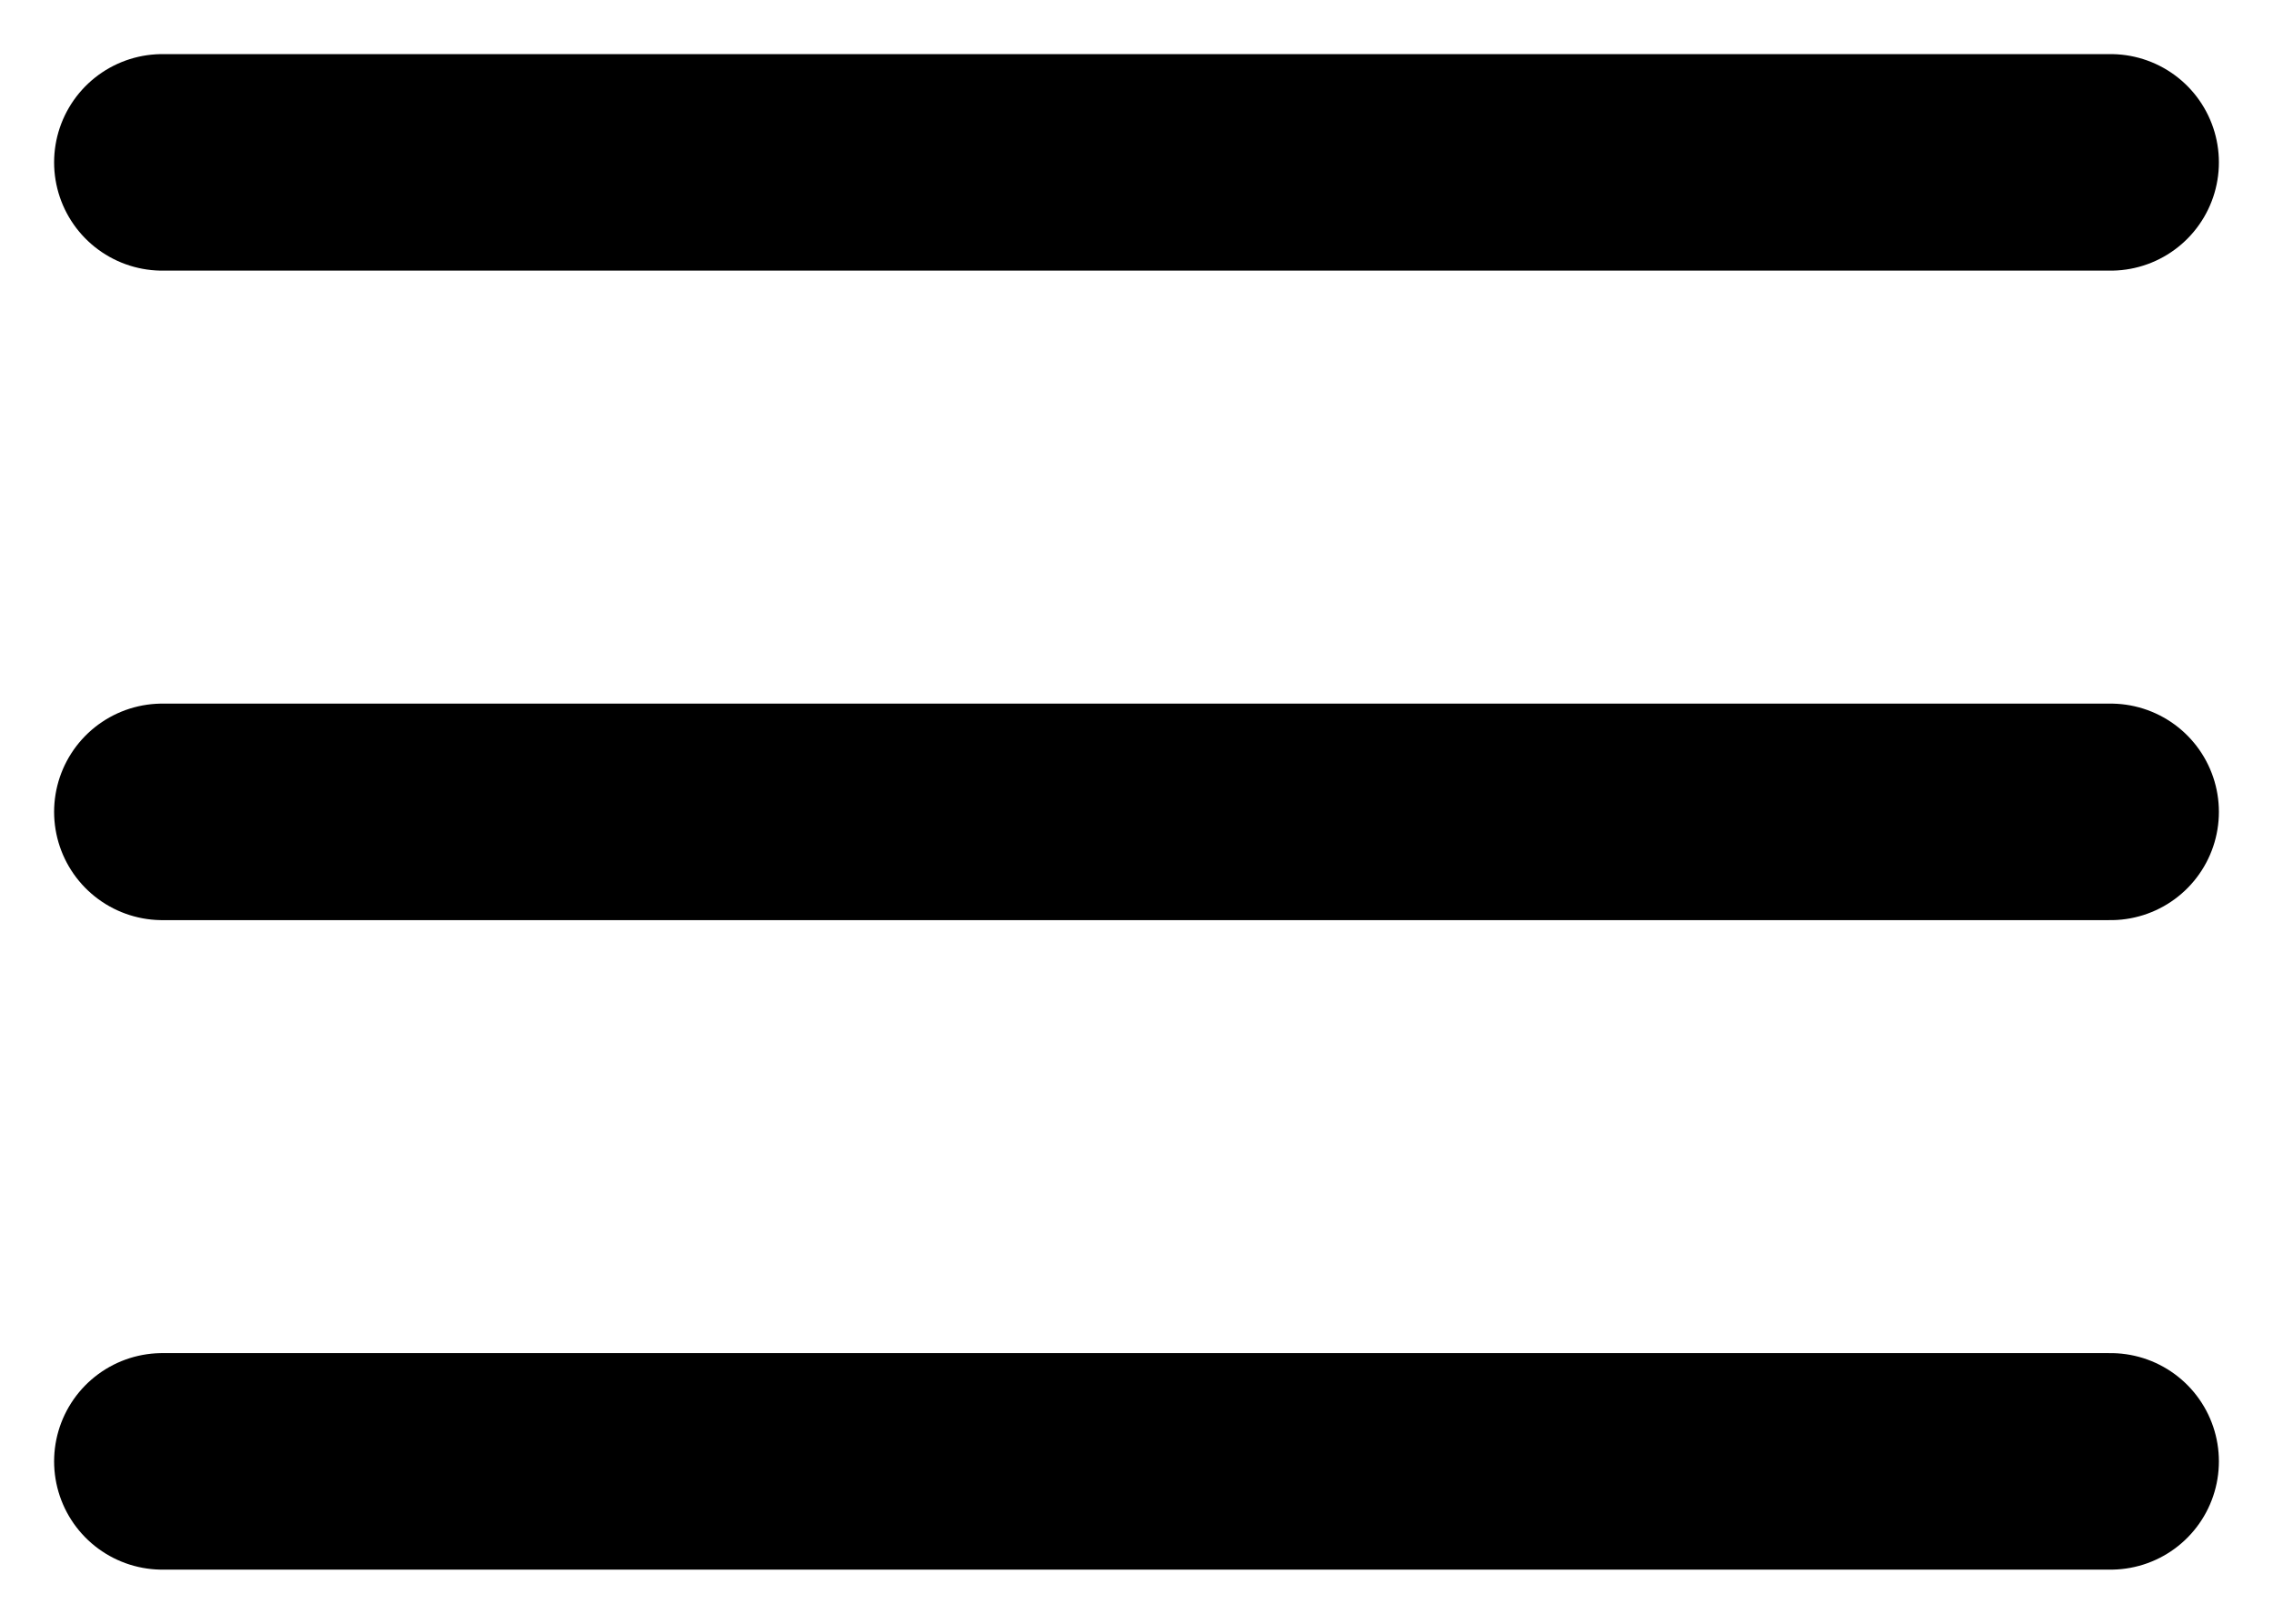
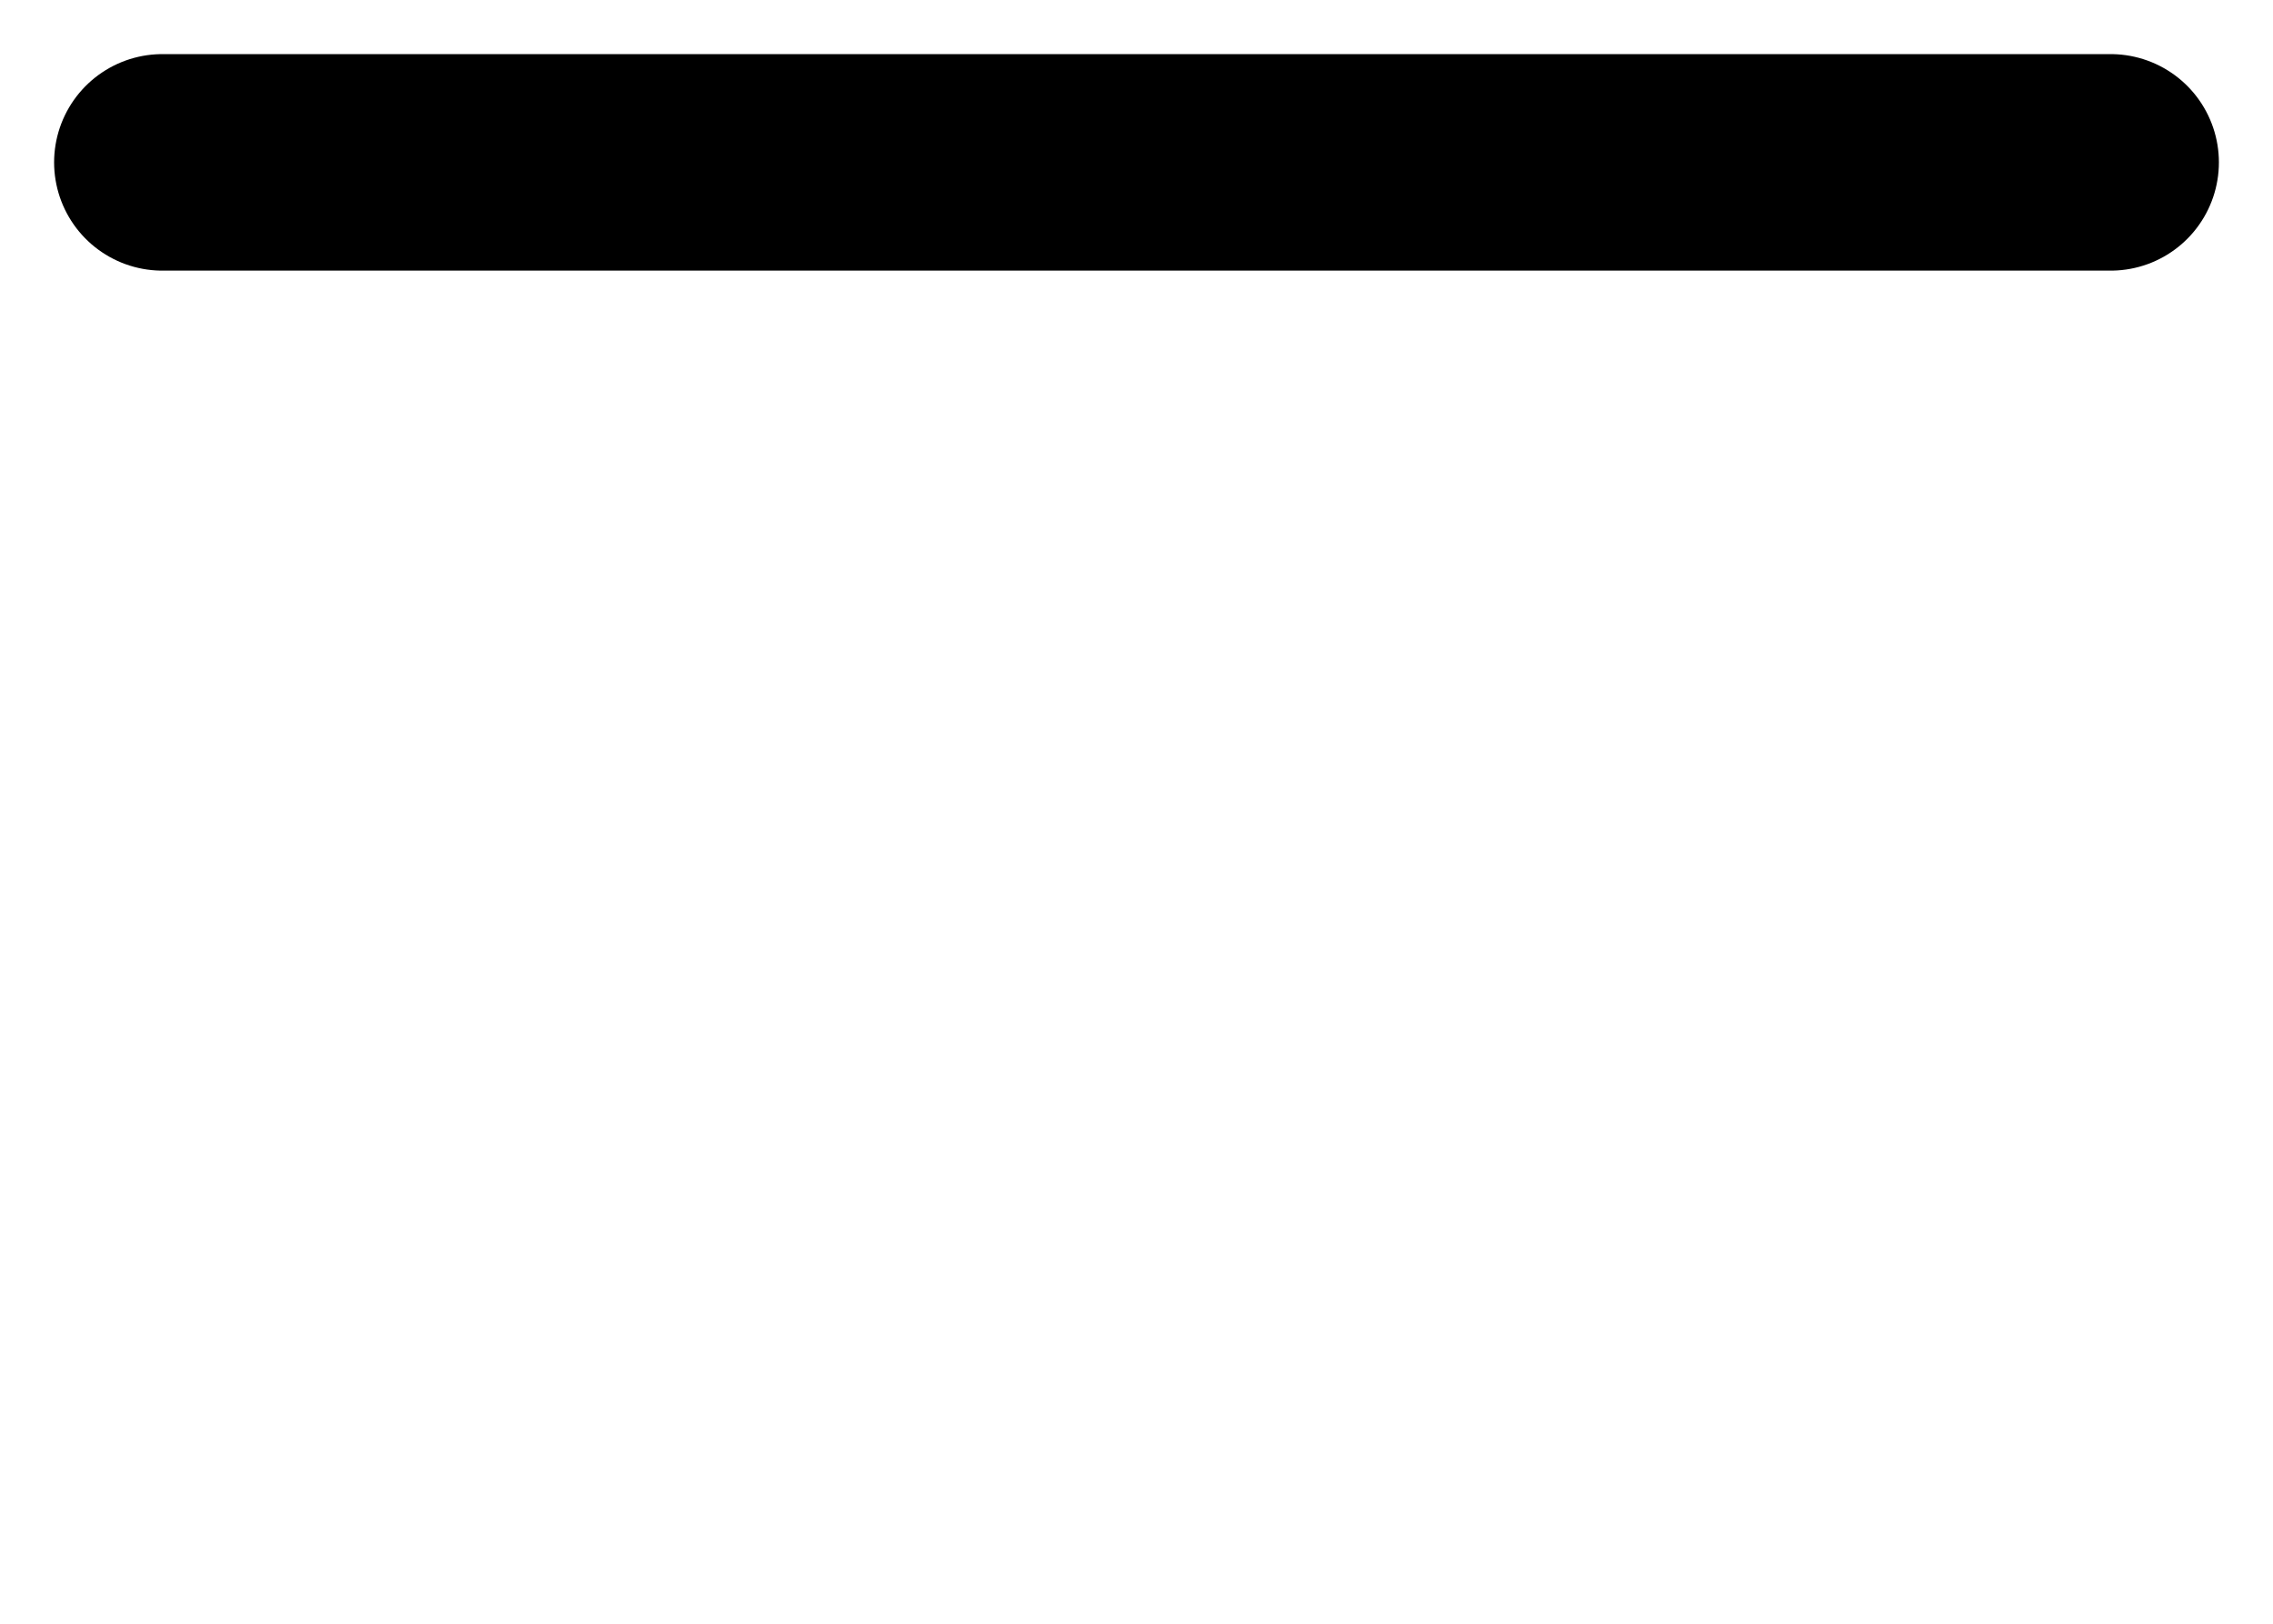
<svg xmlns="http://www.w3.org/2000/svg" width="28" height="20" viewBox="0 0 28 20" fill="none">
-   <path d="M2 10H26" stroke="black" stroke-width="2.667" stroke-linecap="round" stroke-linejoin="round" />
  <path d="M2 2H26" stroke="black" stroke-width="2.667" stroke-linecap="round" stroke-linejoin="round" />
-   <path d="M2 18H26" stroke="black" stroke-width="2.667" stroke-linecap="round" stroke-linejoin="round" />
</svg>